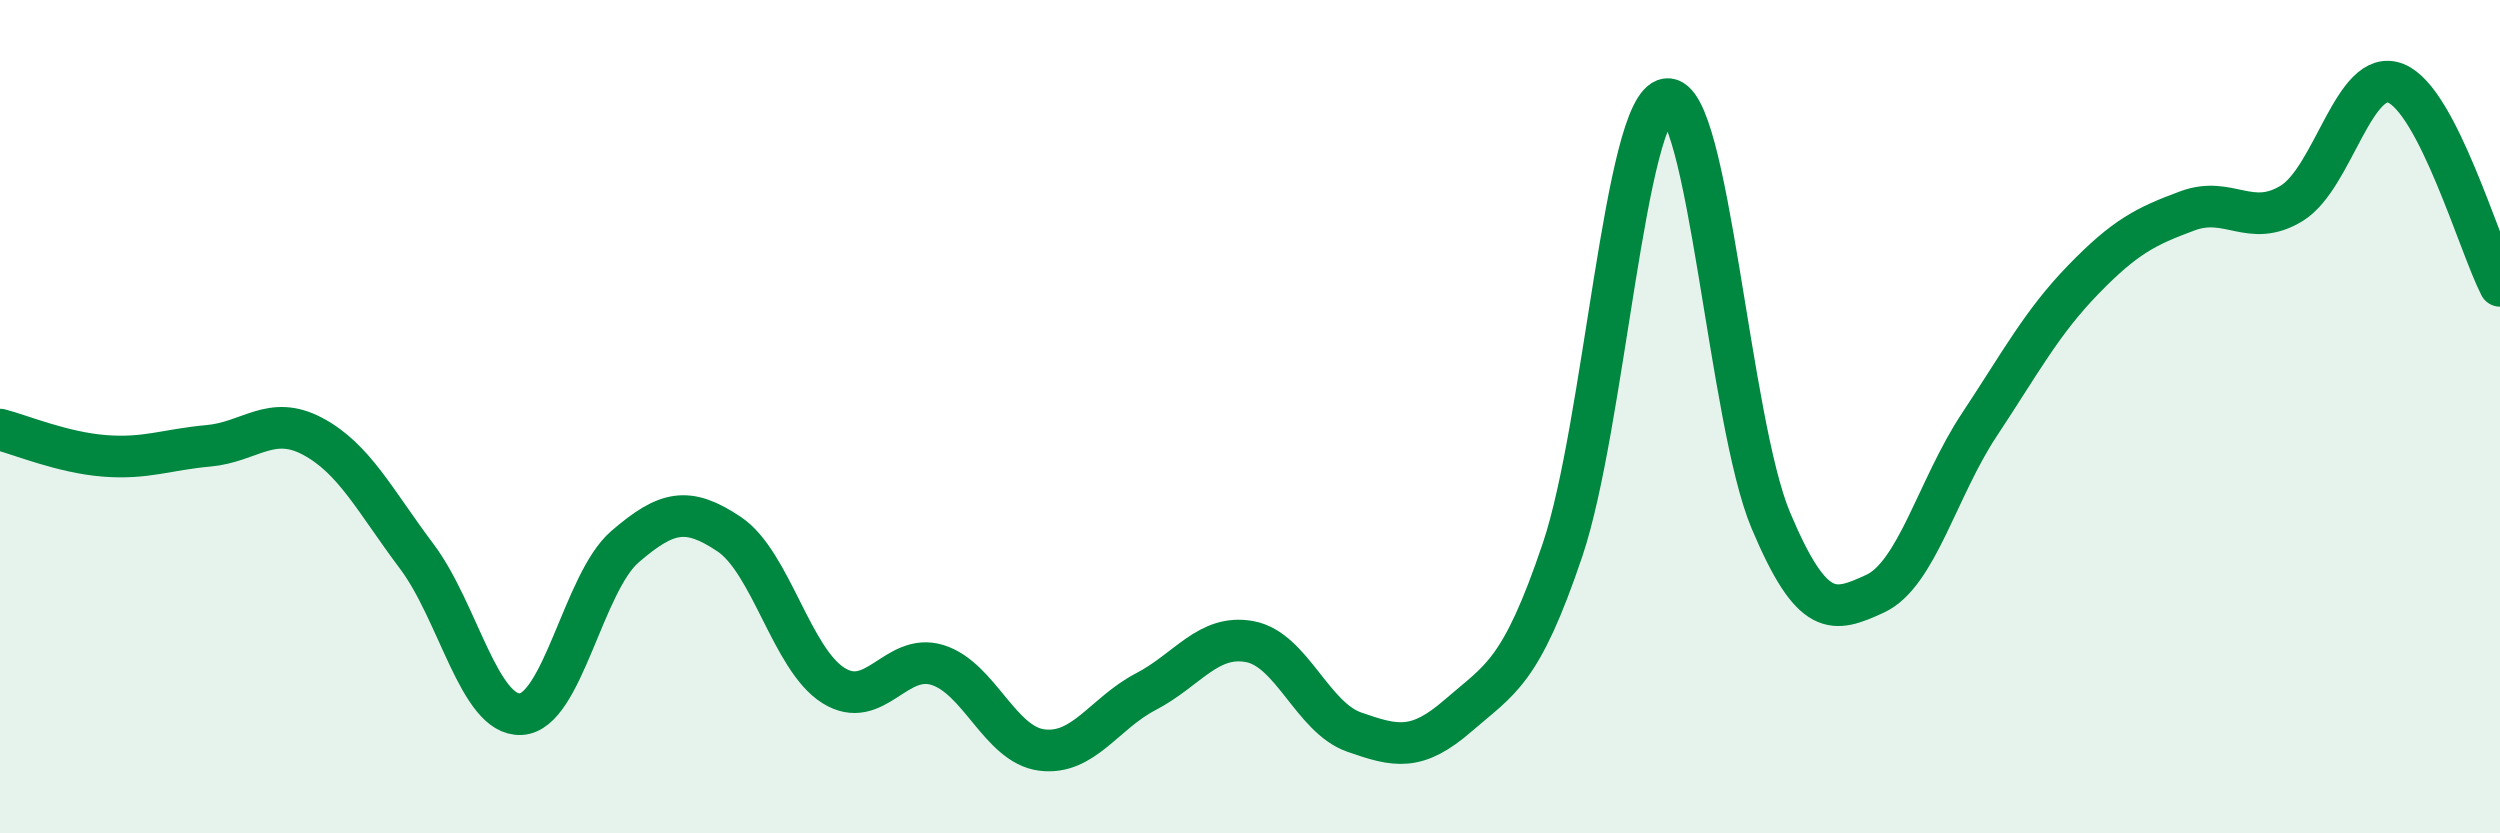
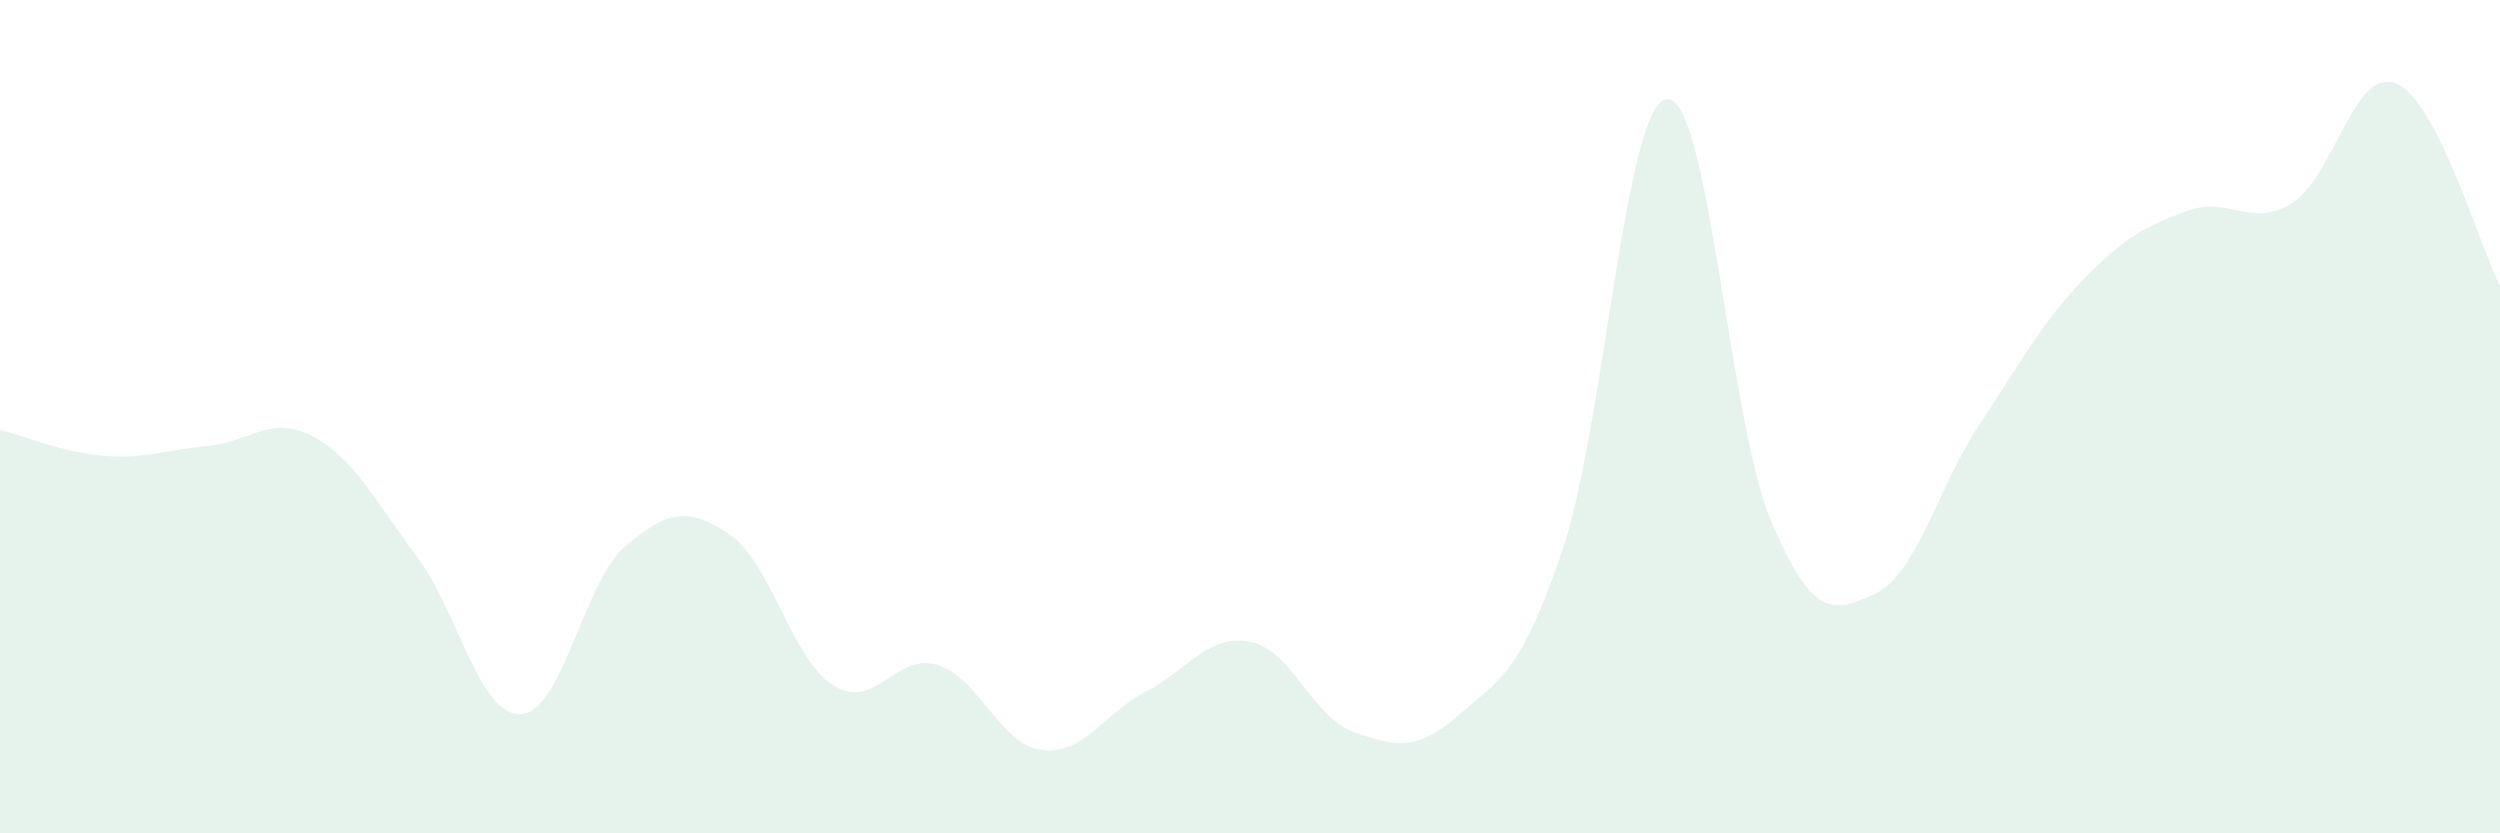
<svg xmlns="http://www.w3.org/2000/svg" width="60" height="20" viewBox="0 0 60 20">
  <path d="M 0,10.31 C 0.5,10.44 1.5,10.86 2.5,10.94 C 3.5,11.02 4,10.79 5,10.7 C 6,10.61 6.5,9.94 7.5,10.47 C 8.5,11 9,12.02 10,13.35 C 11,14.68 11.5,17.19 12.5,17.14 C 13.5,17.09 14,13.98 15,13.12 C 16,12.26 16.5,12.15 17.5,12.82 C 18.5,13.49 19,15.82 20,16.45 C 21,17.08 21.5,15.65 22.5,15.96 C 23.5,16.27 24,17.87 25,18 C 26,18.13 26.5,17.12 27.5,16.6 C 28.5,16.08 29,15.21 30,15.4 C 31,15.59 31.5,17.22 32.5,17.57 C 33.5,17.92 34,18.04 35,17.17 C 36,16.3 36.5,16.16 37.5,13.2 C 38.5,10.24 39,2.52 40,2.38 C 41,2.24 41.5,10.12 42.5,12.49 C 43.5,14.86 44,14.71 45,14.25 C 46,13.79 46.5,11.71 47.5,10.2 C 48.5,8.69 49,7.74 50,6.71 C 51,5.68 51.5,5.43 52.5,5.06 C 53.5,4.69 54,5.49 55,4.88 C 56,4.27 56.5,1.6 57.5,2 C 58.5,2.4 59.5,5.89 60,6.86L60 20L0 20Z" fill="#008740" opacity="0.1" stroke-linecap="round" stroke-linejoin="round" />
-   <path d="M 0,10.31 C 0.5,10.44 1.5,10.86 2.5,10.94 C 3.5,11.02 4,10.79 5,10.7 C 6,10.61 6.5,9.94 7.5,10.47 C 8.5,11 9,12.02 10,13.35 C 11,14.68 11.5,17.19 12.5,17.14 C 13.5,17.09 14,13.98 15,13.12 C 16,12.26 16.5,12.15 17.5,12.82 C 18.5,13.49 19,15.82 20,16.45 C 21,17.08 21.5,15.65 22.5,15.96 C 23.5,16.27 24,17.87 25,18 C 26,18.13 26.5,17.12 27.5,16.6 C 28.5,16.08 29,15.21 30,15.4 C 31,15.59 31.5,17.22 32.5,17.57 C 33.5,17.92 34,18.04 35,17.17 C 36,16.3 36.5,16.16 37.5,13.2 C 38.5,10.24 39,2.52 40,2.38 C 41,2.24 41.5,10.12 42.5,12.49 C 43.5,14.86 44,14.71 45,14.25 C 46,13.79 46.5,11.71 47.5,10.2 C 48.5,8.69 49,7.74 50,6.71 C 51,5.68 51.5,5.43 52.5,5.06 C 53.5,4.69 54,5.49 55,4.88 C 56,4.27 56.5,1.6 57.5,2 C 58.5,2.4 59.5,5.89 60,6.86" stroke="#008740" stroke-width="1" fill="none" stroke-linecap="round" stroke-linejoin="round" />
</svg>